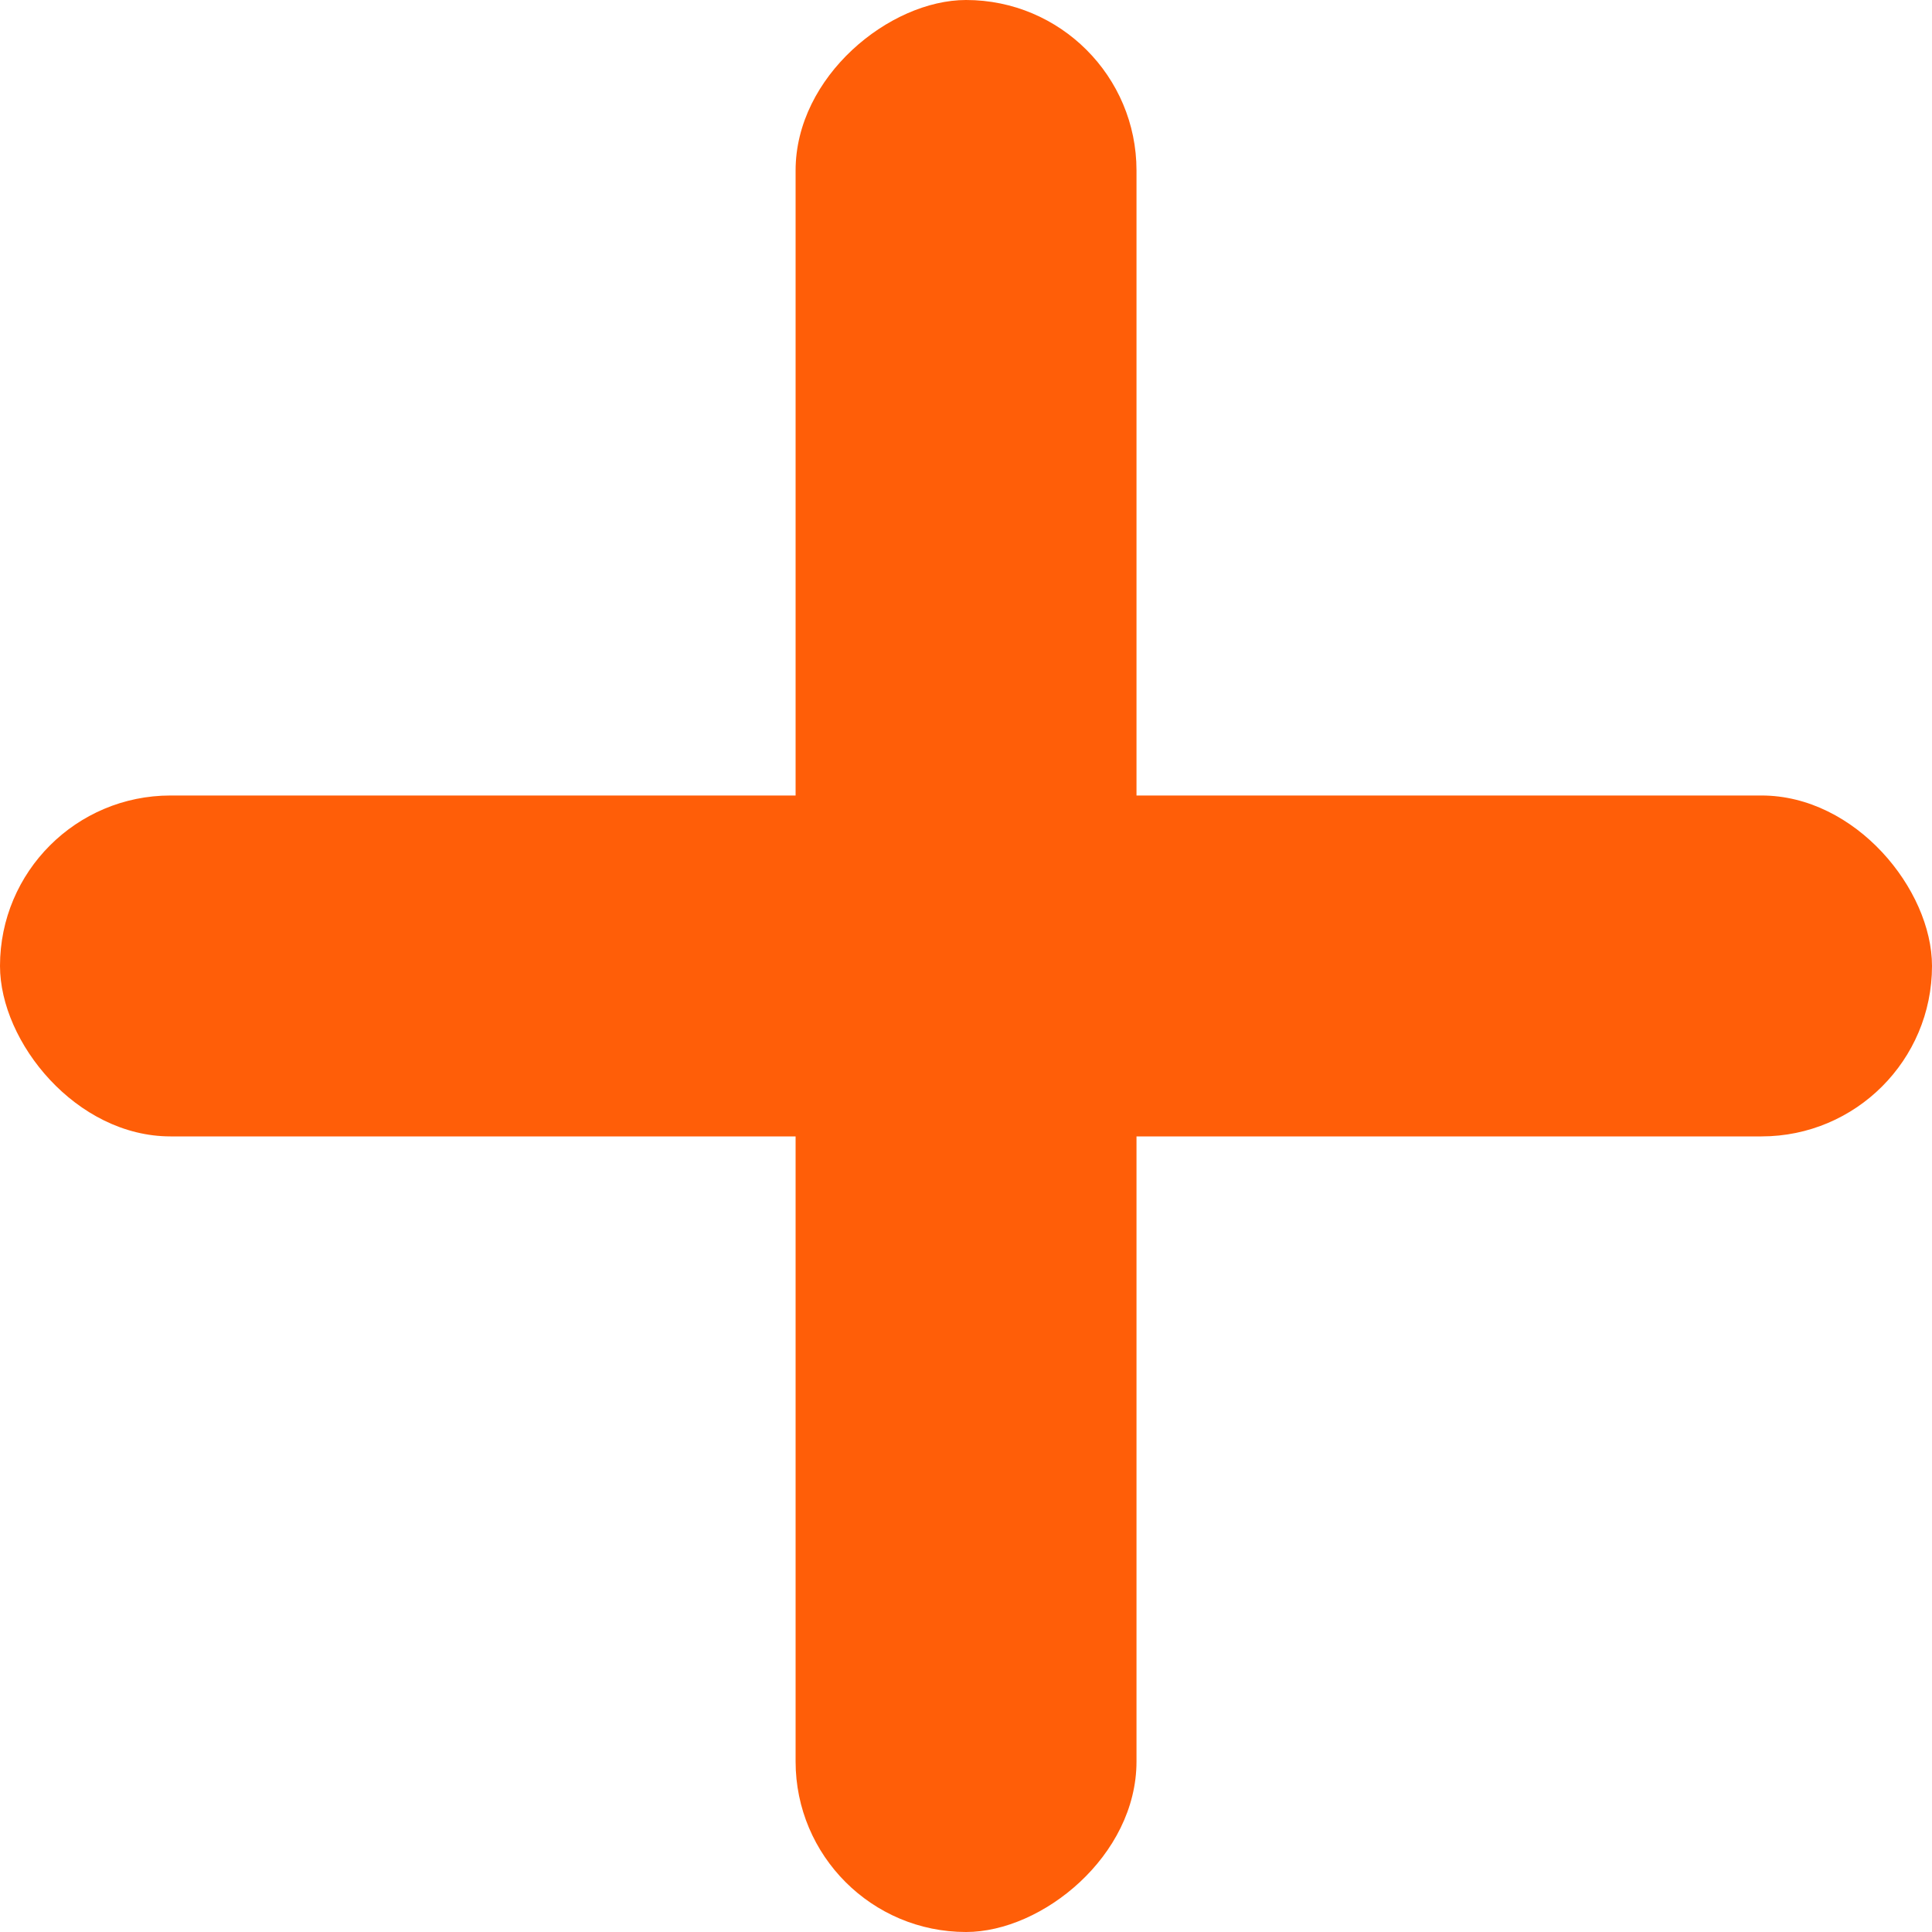
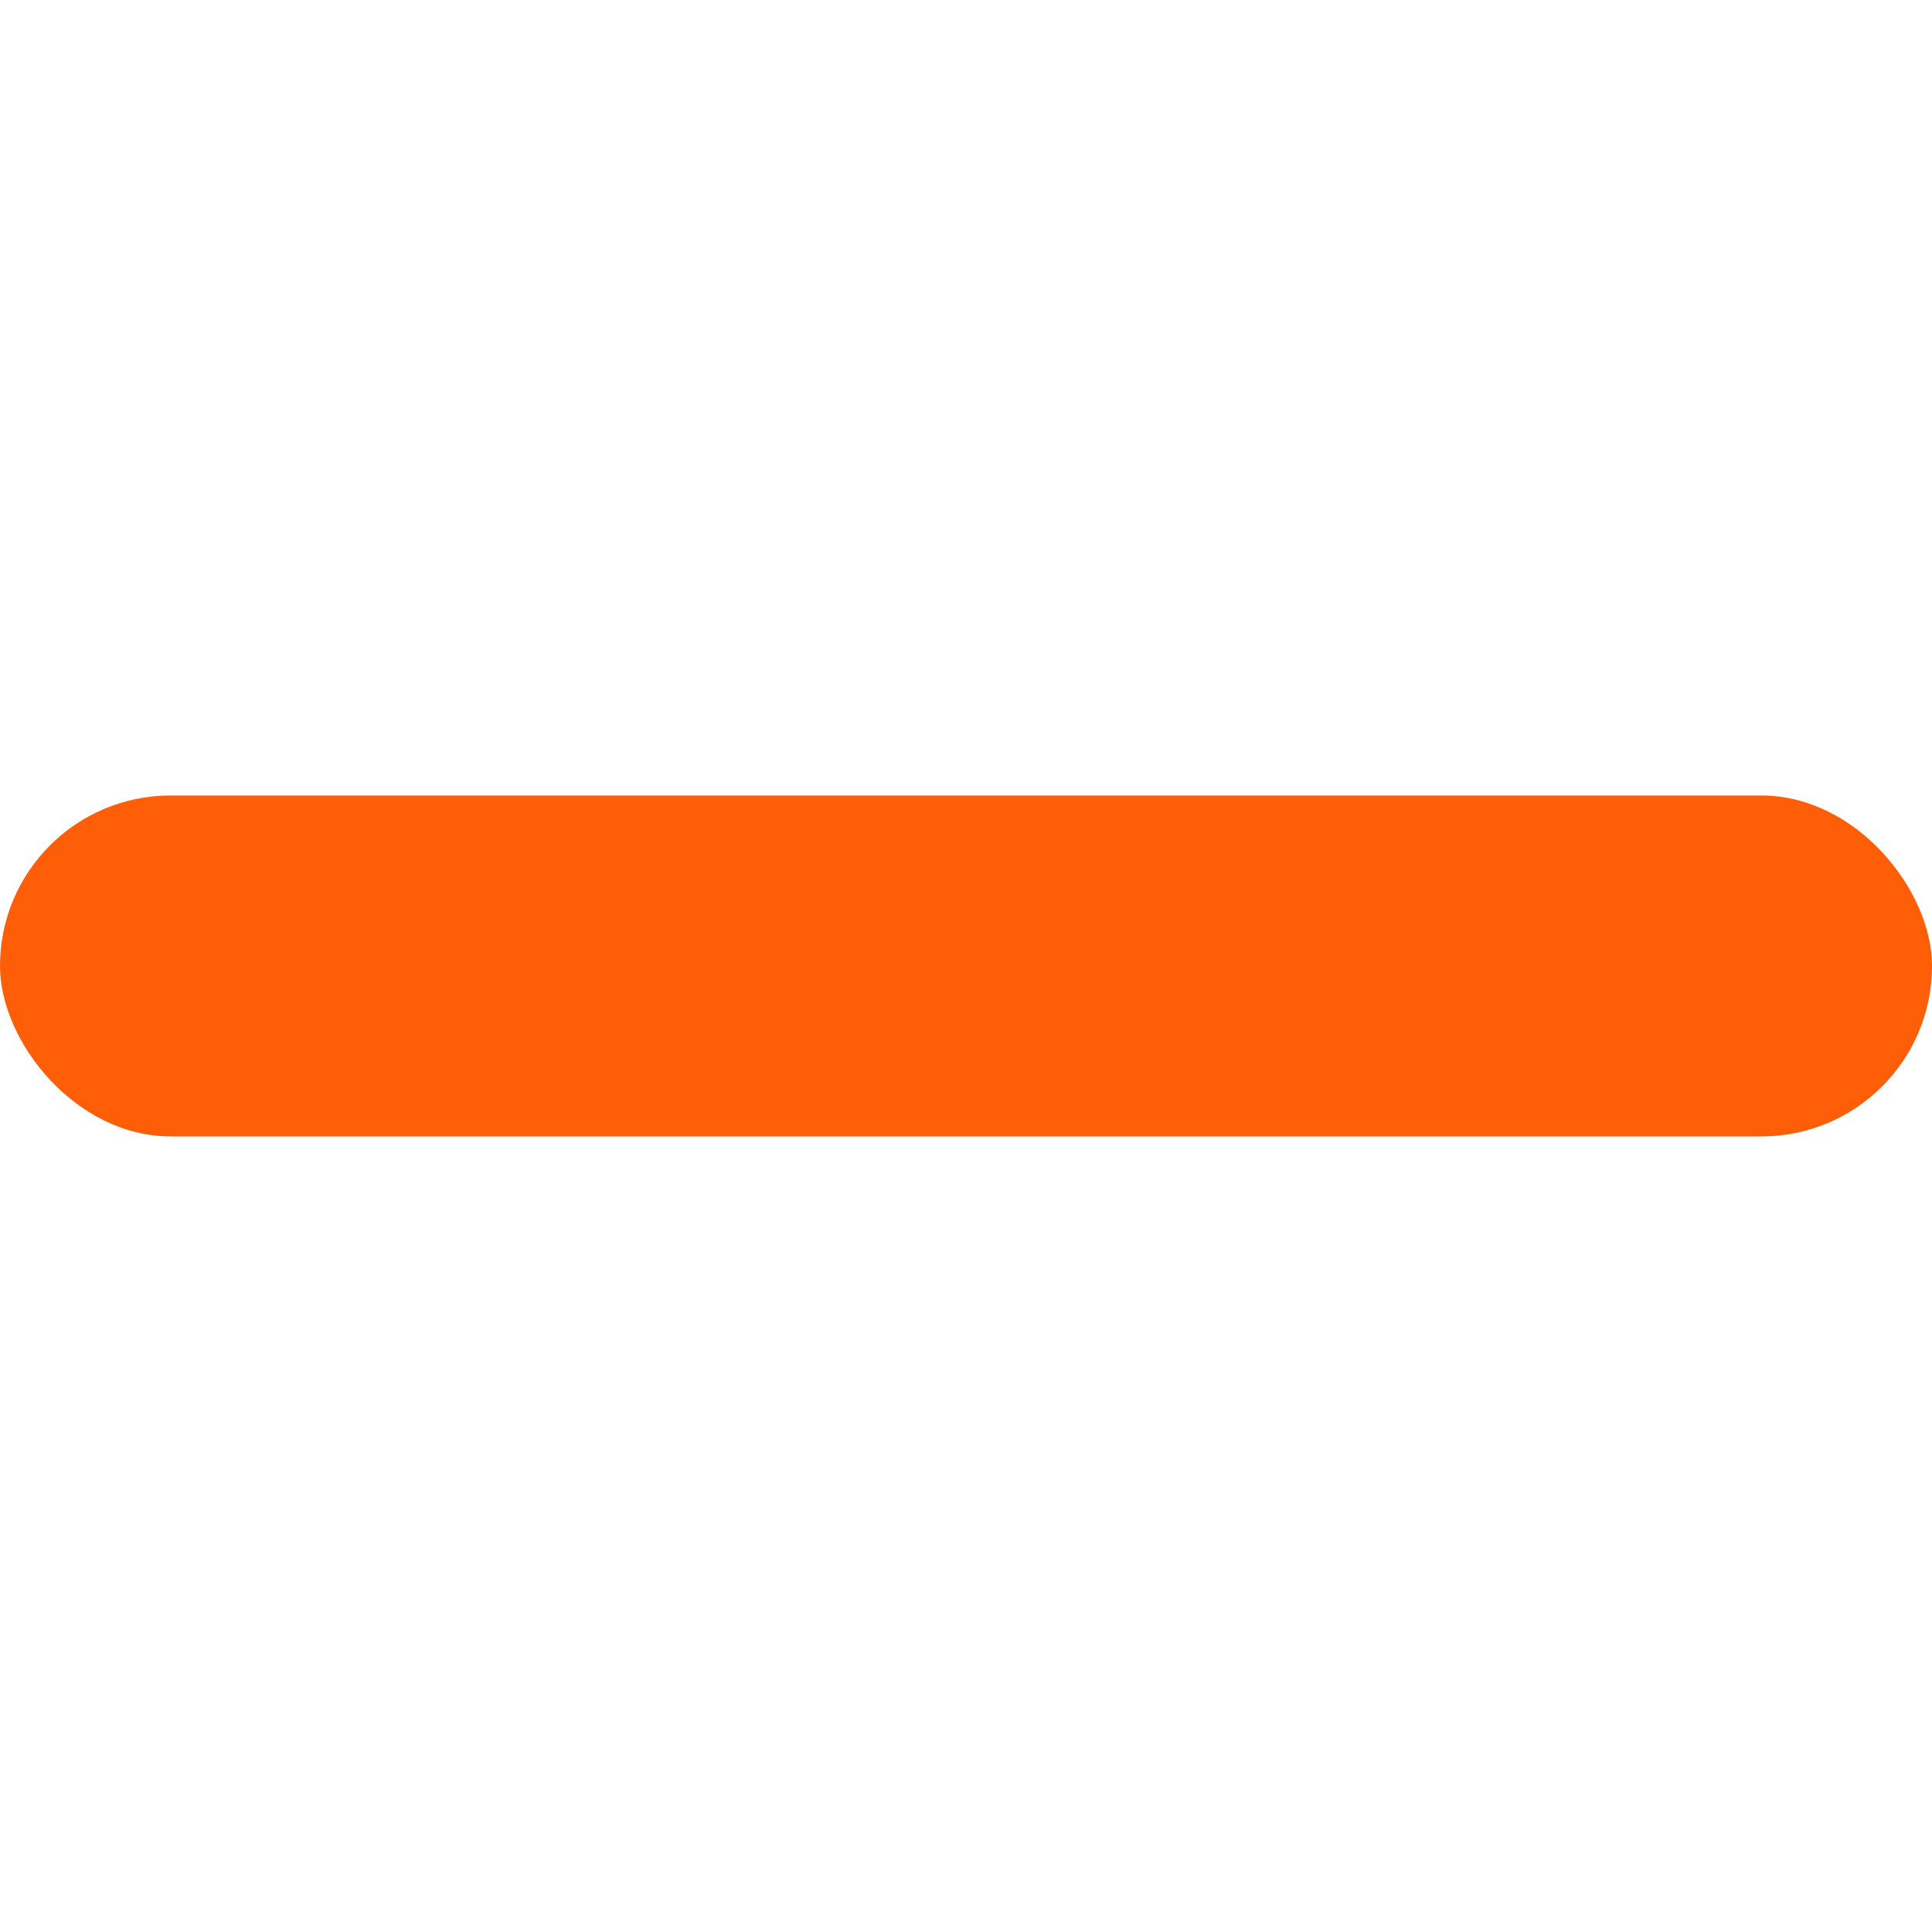
<svg xmlns="http://www.w3.org/2000/svg" fill="none" version="1.1" width="20" height="20" viewBox="0 0 20 20">
  <g>
    <g>
      <rect x="0" y="8.235" width="20" height="3.529" rx="1.765" fill="#FF5E08" fill-opacity="1" />
    </g>
    <g transform="matrix(0,1,-1,0,11.765,-11.765)">
-       <rect x="11.765" y="0" width="20" height="3.529" rx="1.765" fill="#FF5E08" fill-opacity="1" />
-     </g>
+       </g>
  </g>
</svg>